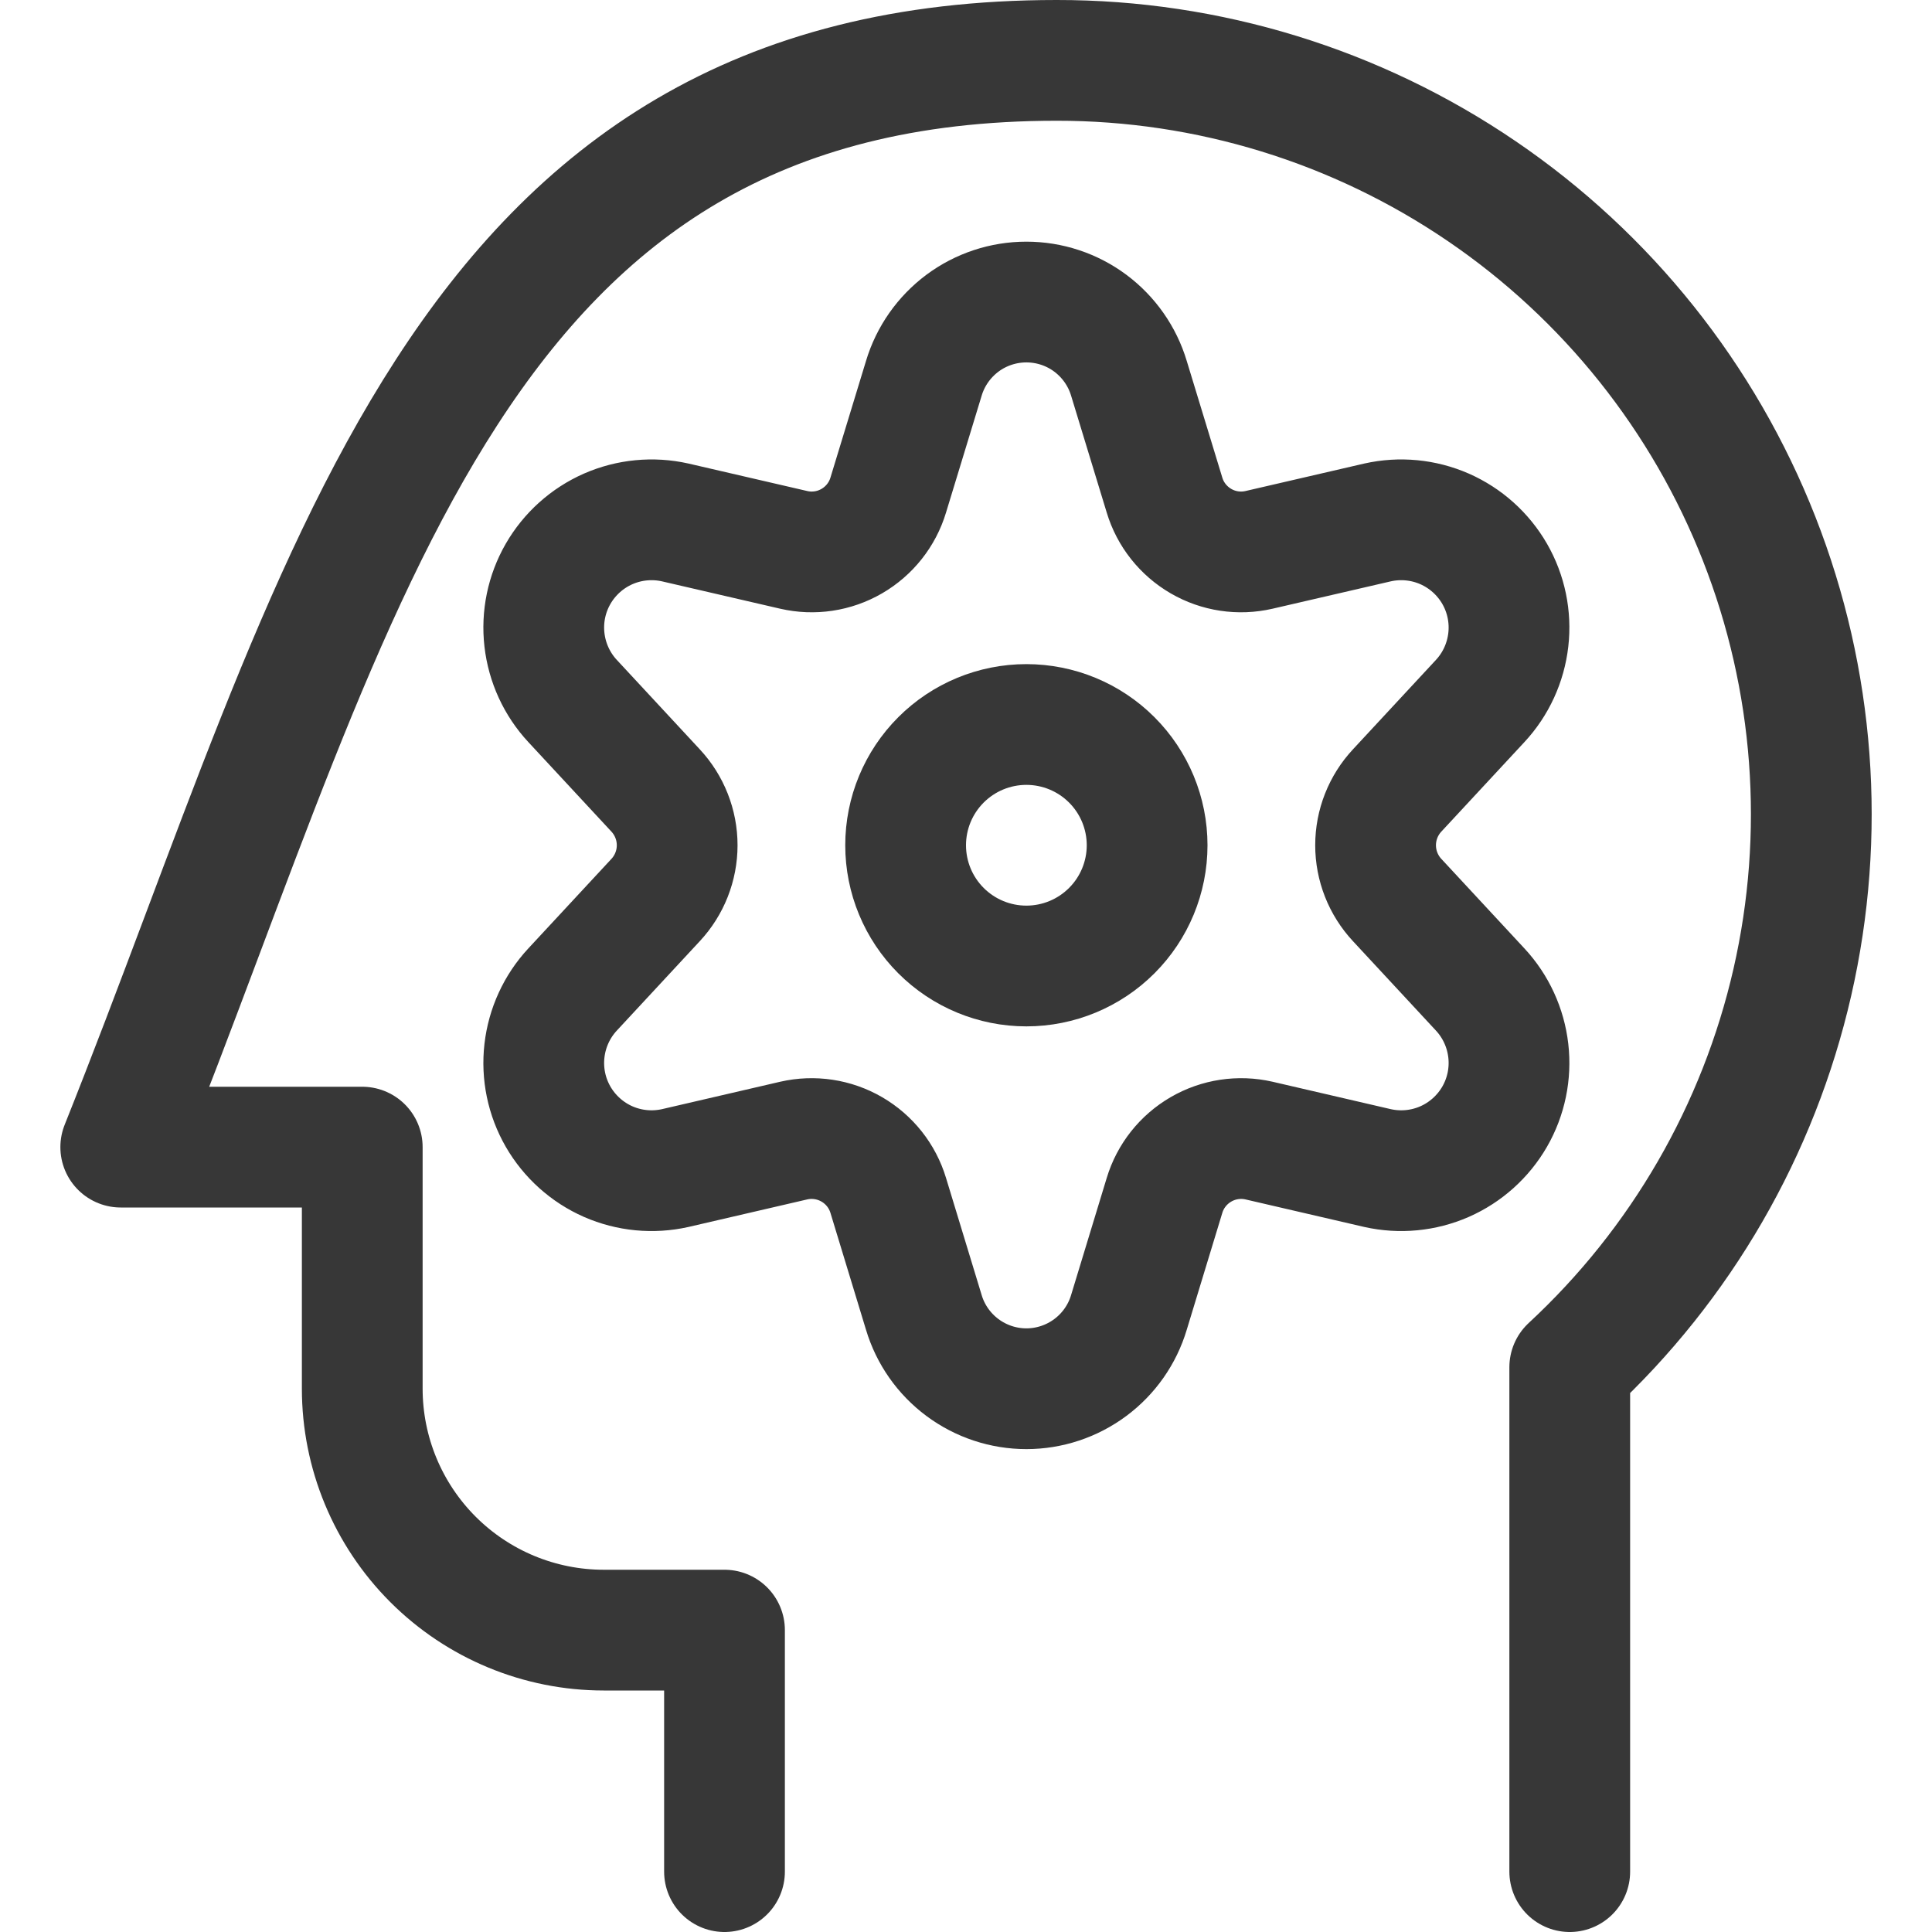
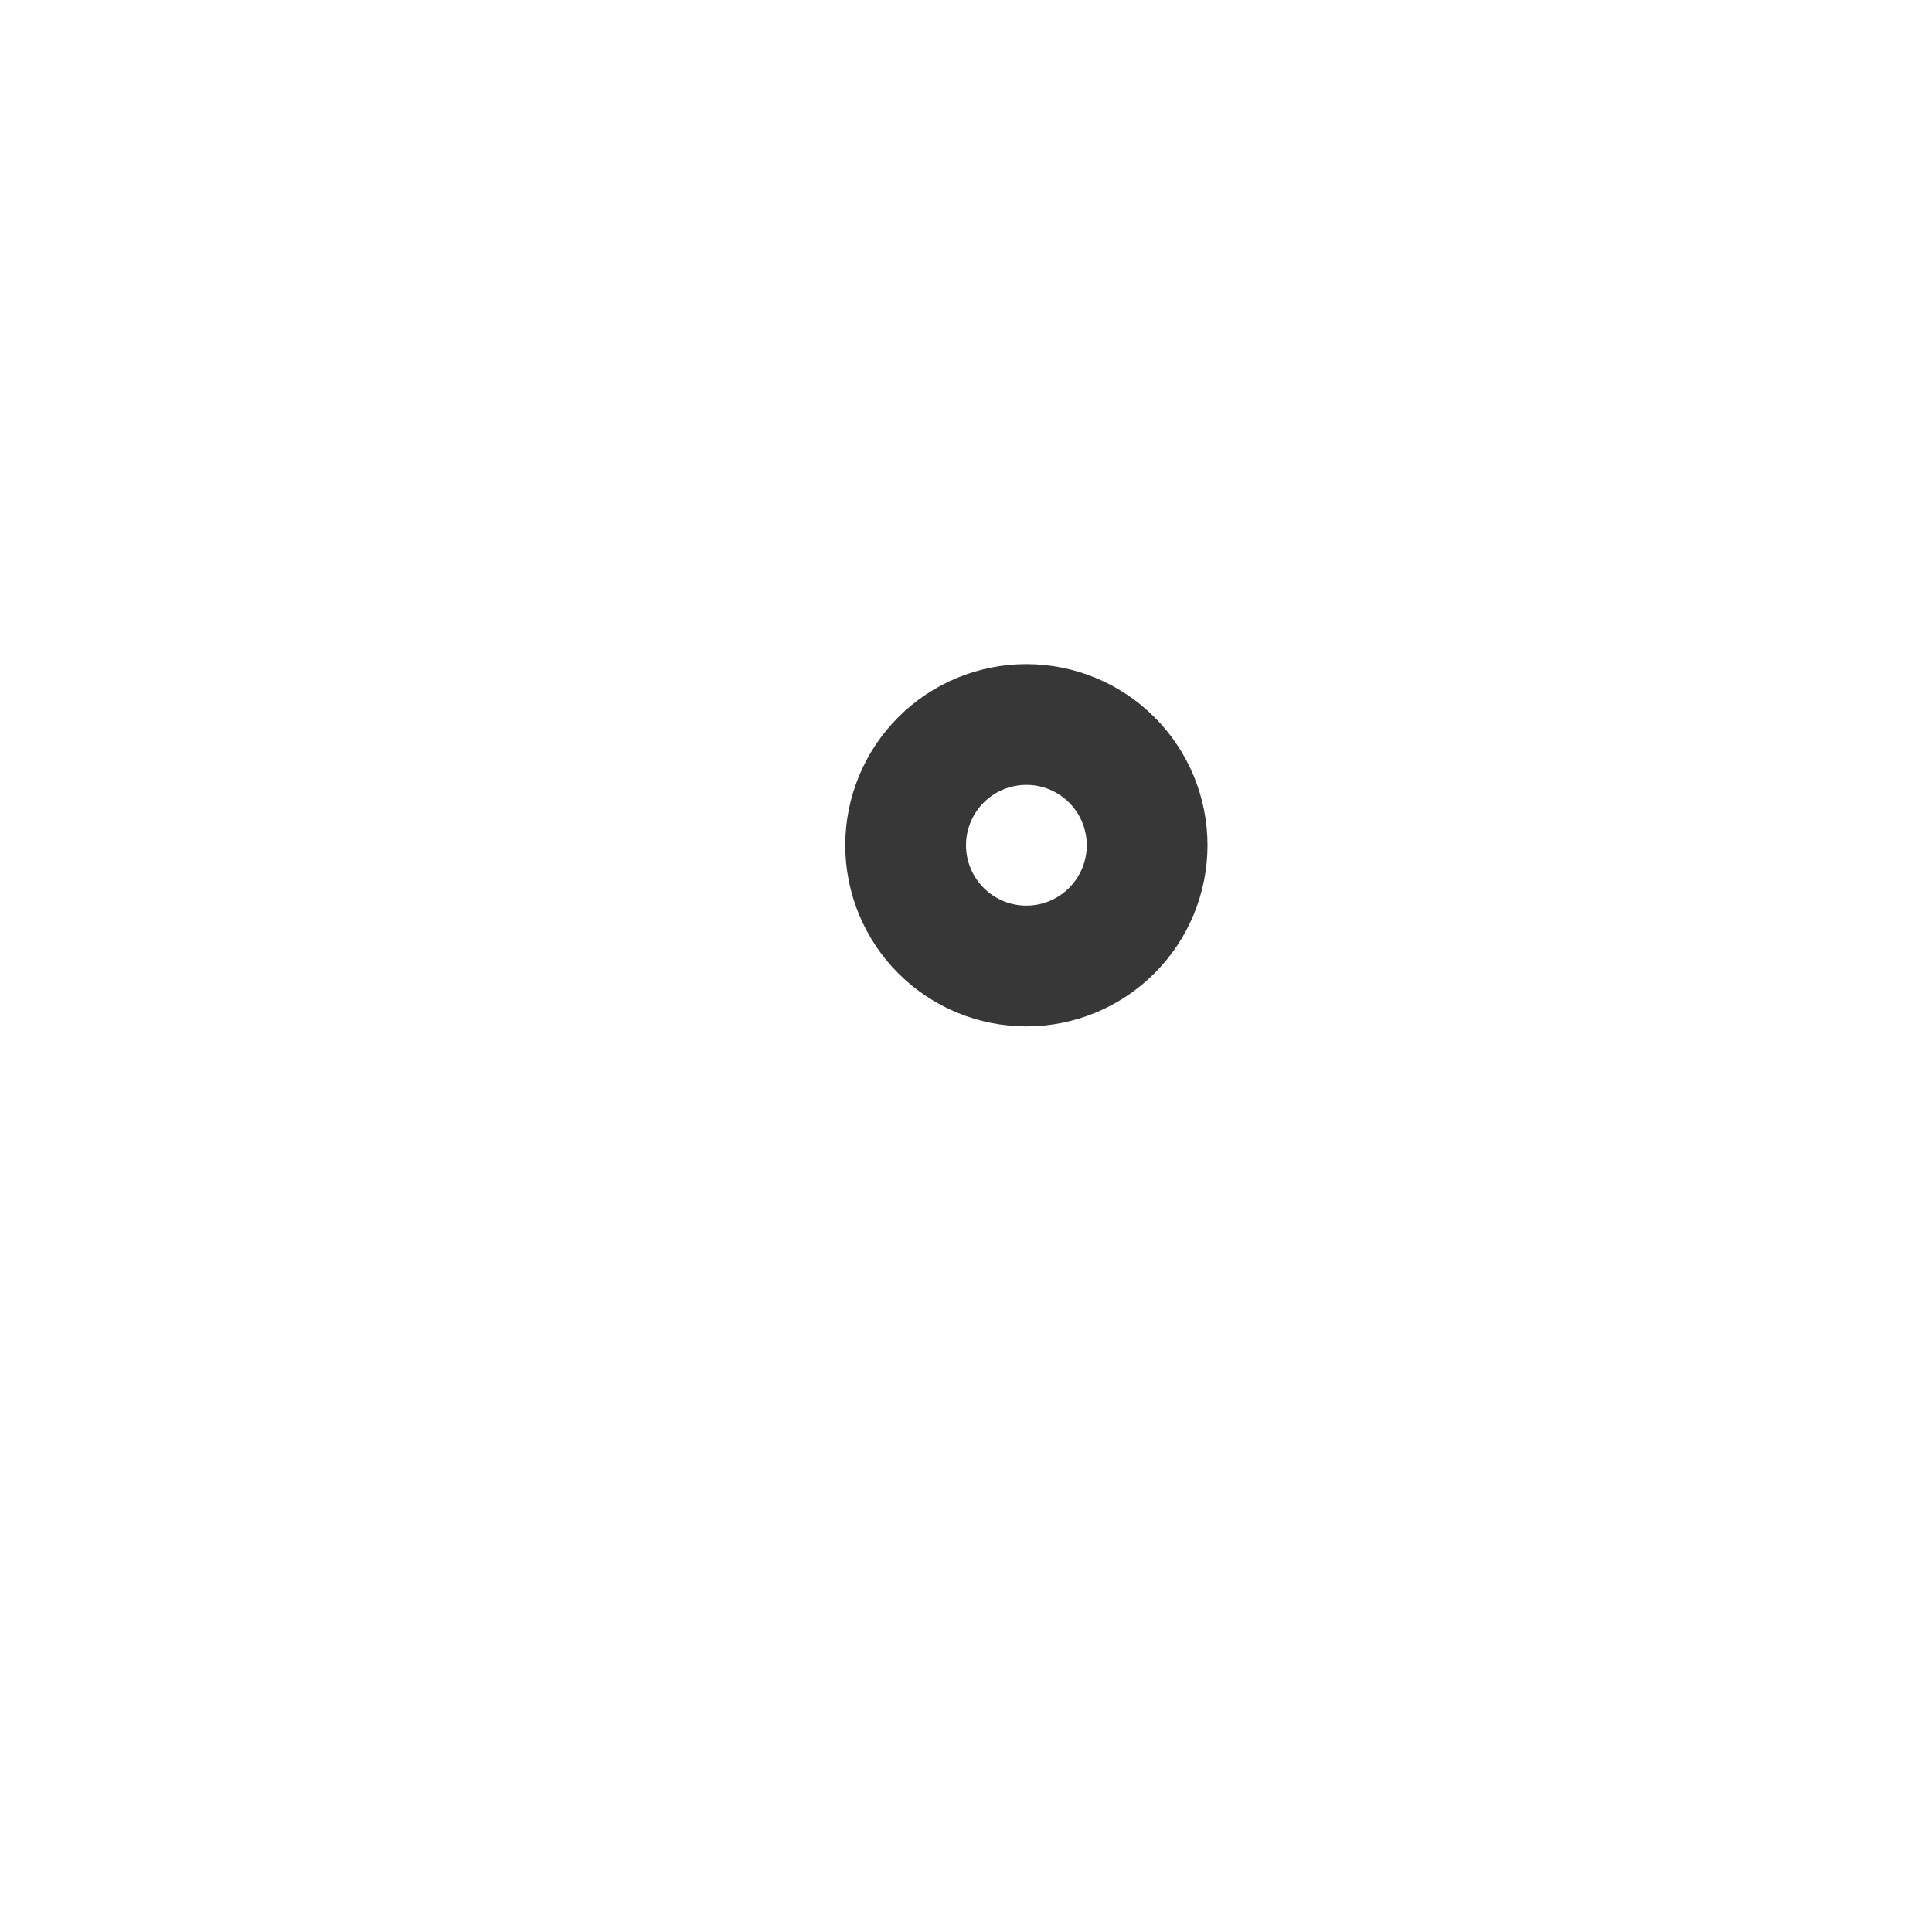
<svg xmlns="http://www.w3.org/2000/svg" width="36" height="36" viewBox="0 0 36 36" fill="none">
-   <path d="M29.25 34.875V25.477C31.323 23.557 32.768 21.057 33.398 18.302C34.027 15.548 33.812 12.668 32.779 10.038C31.746 7.408 29.945 5.151 27.609 3.561C25.274 1.971 22.513 1.122 19.688 1.125C8.431 1.125 6.45 10.867 2.25 21.375H6.75V25.875C6.75 27.069 7.224 28.213 8.068 29.057C8.912 29.901 10.056 30.375 11.25 30.375H13.5V34.875" stroke="#373737" stroke-width="2.25" stroke-linecap="round" stroke-linejoin="round" />
  <path d="M16.875 15.75C16.875 16.347 17.112 16.919 17.534 17.341C17.956 17.763 18.528 18 19.125 18C19.722 18 20.294 17.763 20.716 17.341C21.138 16.919 21.375 16.347 21.375 15.75C21.375 15.153 21.138 14.581 20.716 14.159C20.294 13.737 19.722 13.5 19.125 13.5C18.528 13.5 17.956 13.737 17.534 14.159C17.112 14.581 16.875 15.153 16.875 15.75V15.75Z" stroke="#373737" stroke-width="2.25" stroke-linecap="round" stroke-linejoin="round" />
-   <path d="M17.214 7.05L16.551 9.225C16.442 9.587 16.199 9.893 15.872 10.083C15.545 10.273 15.158 10.331 14.79 10.246L12.582 9.735C12.164 9.641 11.726 9.683 11.333 9.855C10.94 10.028 10.613 10.322 10.399 10.693C10.185 11.065 10.096 11.496 10.145 11.922C10.194 12.348 10.377 12.748 10.669 13.062L12.216 14.729C12.474 15.006 12.618 15.371 12.618 15.75C12.618 16.129 12.474 16.494 12.216 16.771L10.669 18.438C10.377 18.752 10.194 19.152 10.145 19.578C10.096 20.004 10.185 20.435 10.399 20.807C10.613 21.178 10.94 21.472 11.333 21.645C11.726 21.817 12.164 21.859 12.582 21.765L14.79 21.253C15.158 21.169 15.545 21.227 15.872 21.417C16.199 21.607 16.442 21.913 16.551 22.275L17.214 24.454C17.337 24.866 17.59 25.226 17.934 25.482C18.278 25.738 18.696 25.877 19.125 25.877C19.554 25.877 19.972 25.738 20.316 25.482C20.66 25.226 20.913 24.866 21.036 24.454L21.699 22.275C21.808 21.913 22.051 21.607 22.378 21.417C22.705 21.227 23.092 21.169 23.46 21.253L25.668 21.765C26.087 21.859 26.524 21.817 26.917 21.645C27.31 21.472 27.637 21.178 27.851 20.807C28.065 20.435 28.154 20.004 28.105 19.578C28.056 19.152 27.873 18.752 27.581 18.438L26.034 16.771C25.776 16.494 25.632 16.129 25.632 15.75C25.632 15.371 25.776 15.006 26.034 14.729L27.581 13.062C27.873 12.748 28.056 12.348 28.105 11.922C28.154 11.496 28.065 11.065 27.851 10.693C27.637 10.322 27.31 10.028 26.917 9.855C26.524 9.683 26.087 9.641 25.668 9.735L23.46 10.246C23.092 10.331 22.705 10.273 22.378 10.083C22.051 9.893 21.808 9.587 21.699 9.225L21.036 7.05C20.913 6.639 20.66 6.279 20.316 6.022C19.972 5.766 19.554 5.628 19.125 5.628C18.696 5.628 18.278 5.766 17.934 6.022C17.59 6.279 17.337 6.639 17.214 7.05V7.05Z" stroke="#373737" stroke-width="2.25" stroke-linecap="round" stroke-linejoin="round" />
</svg>